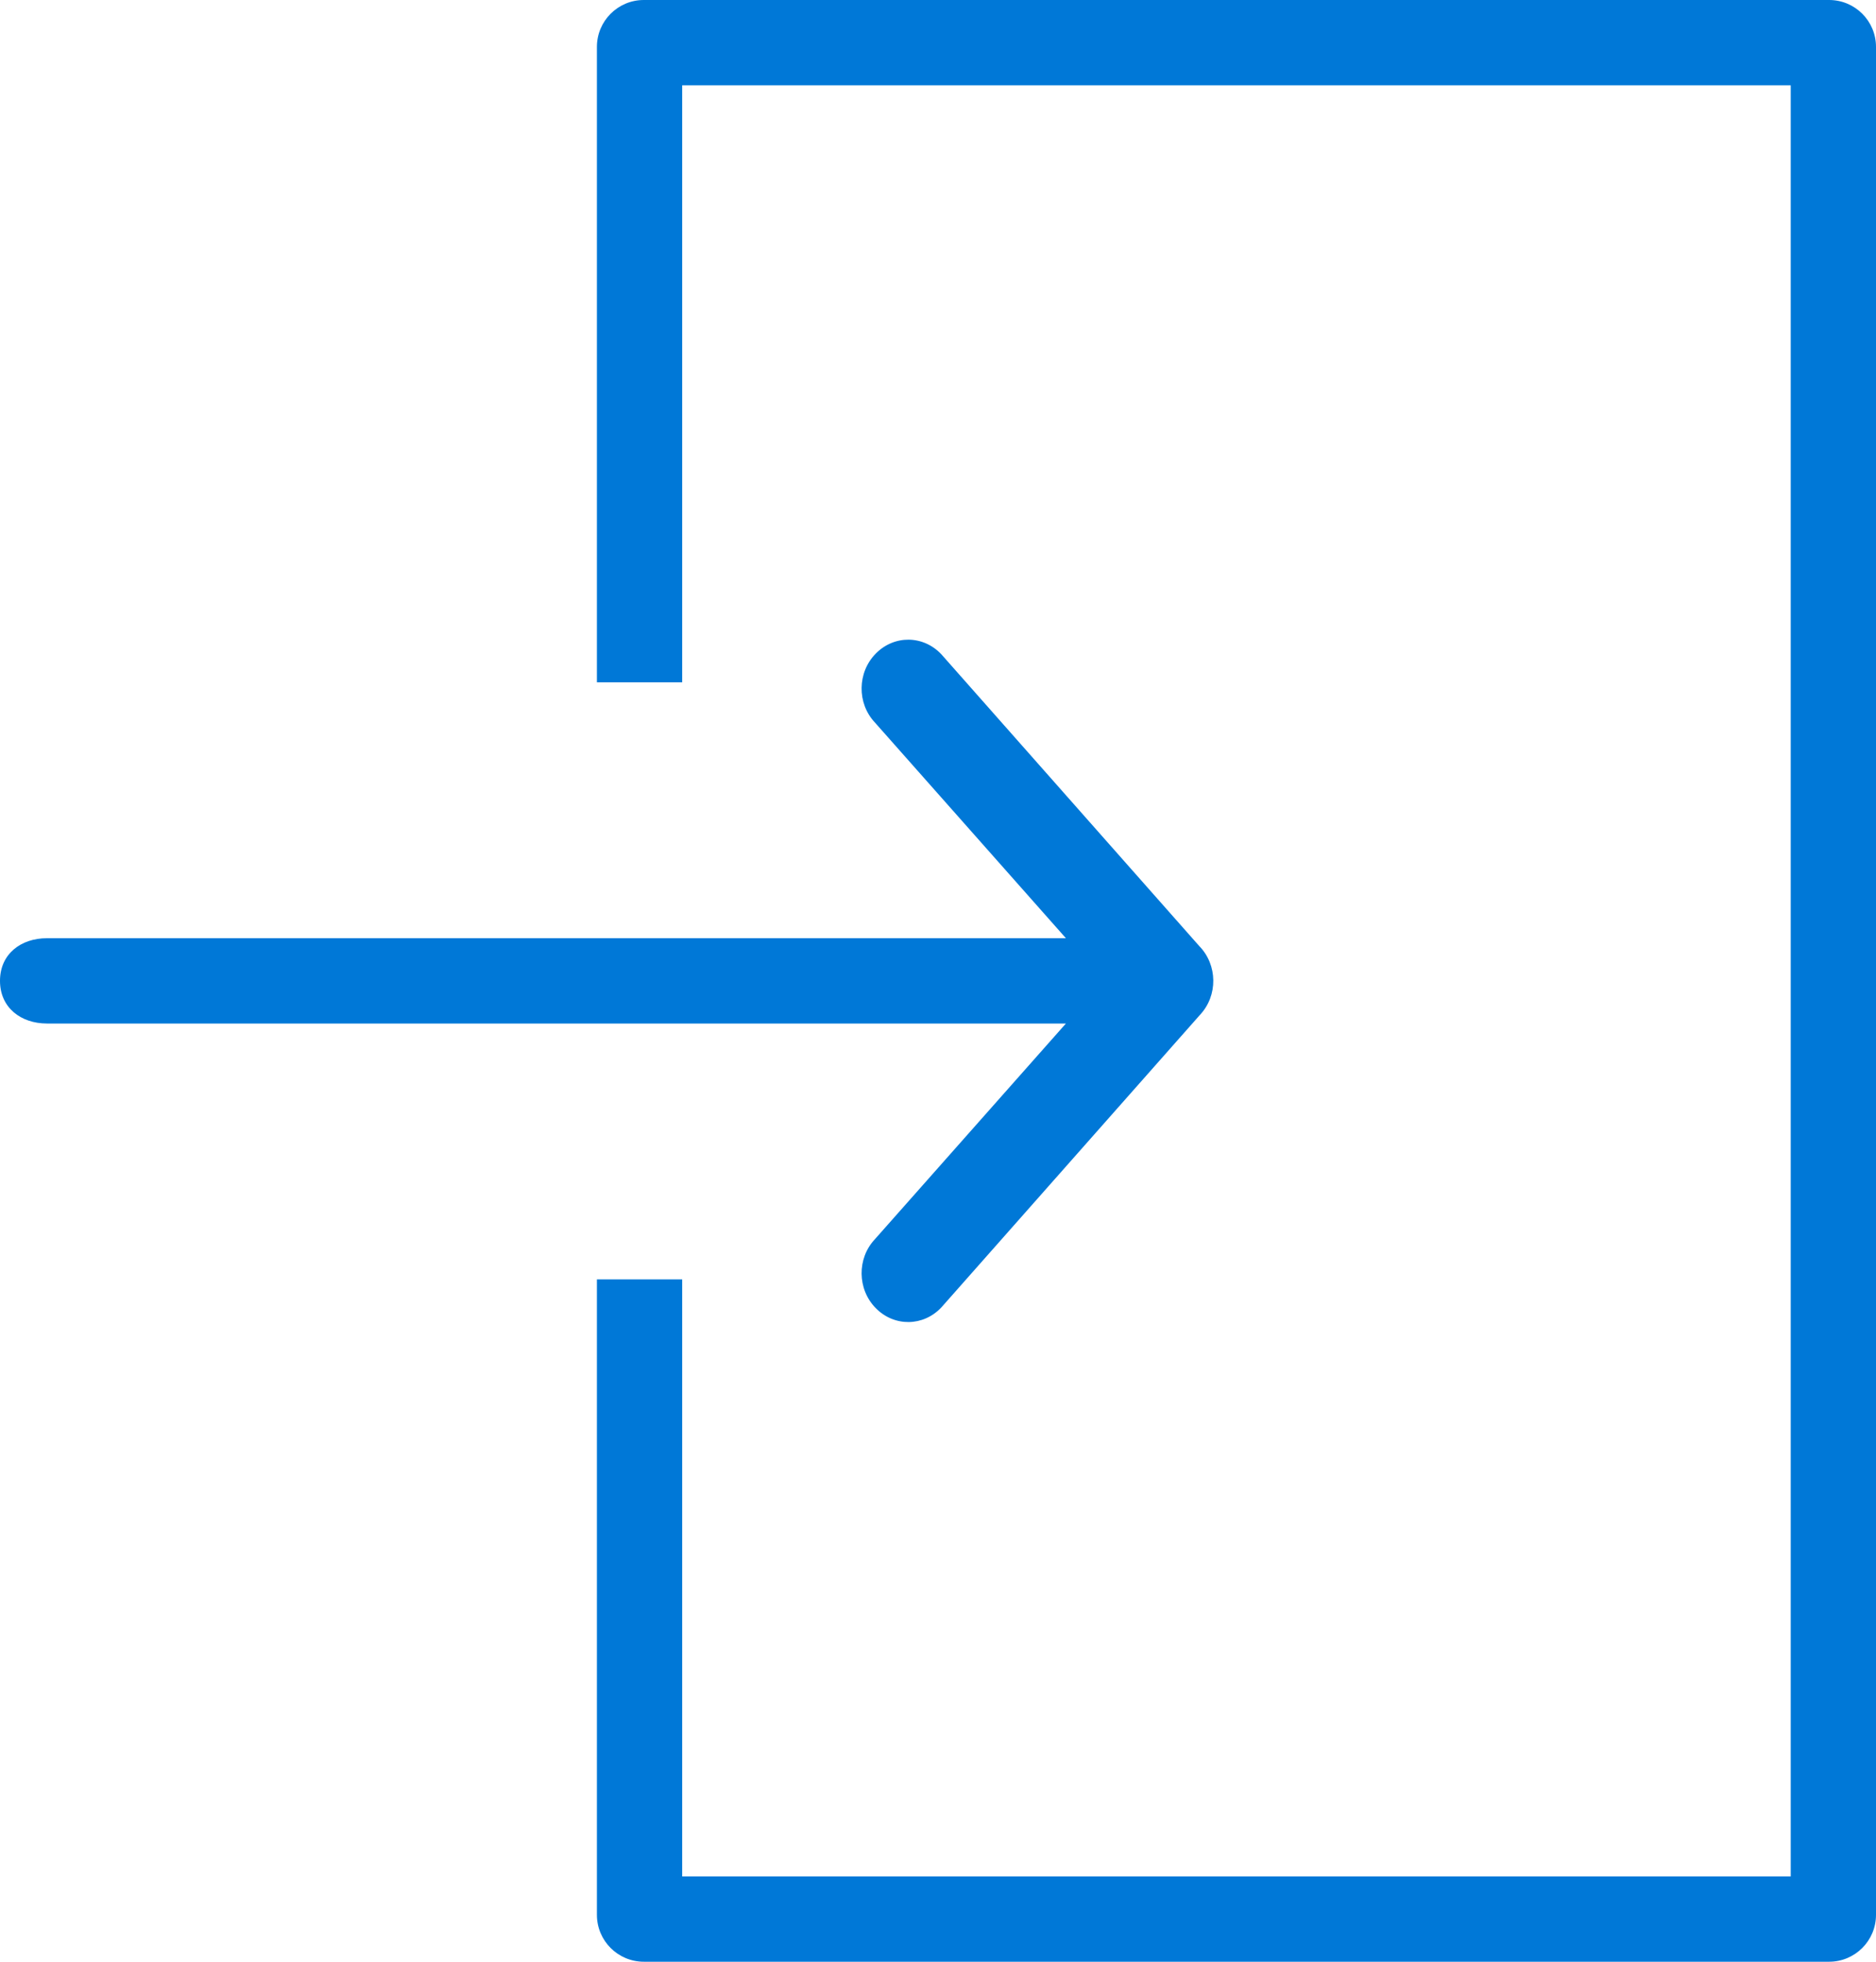
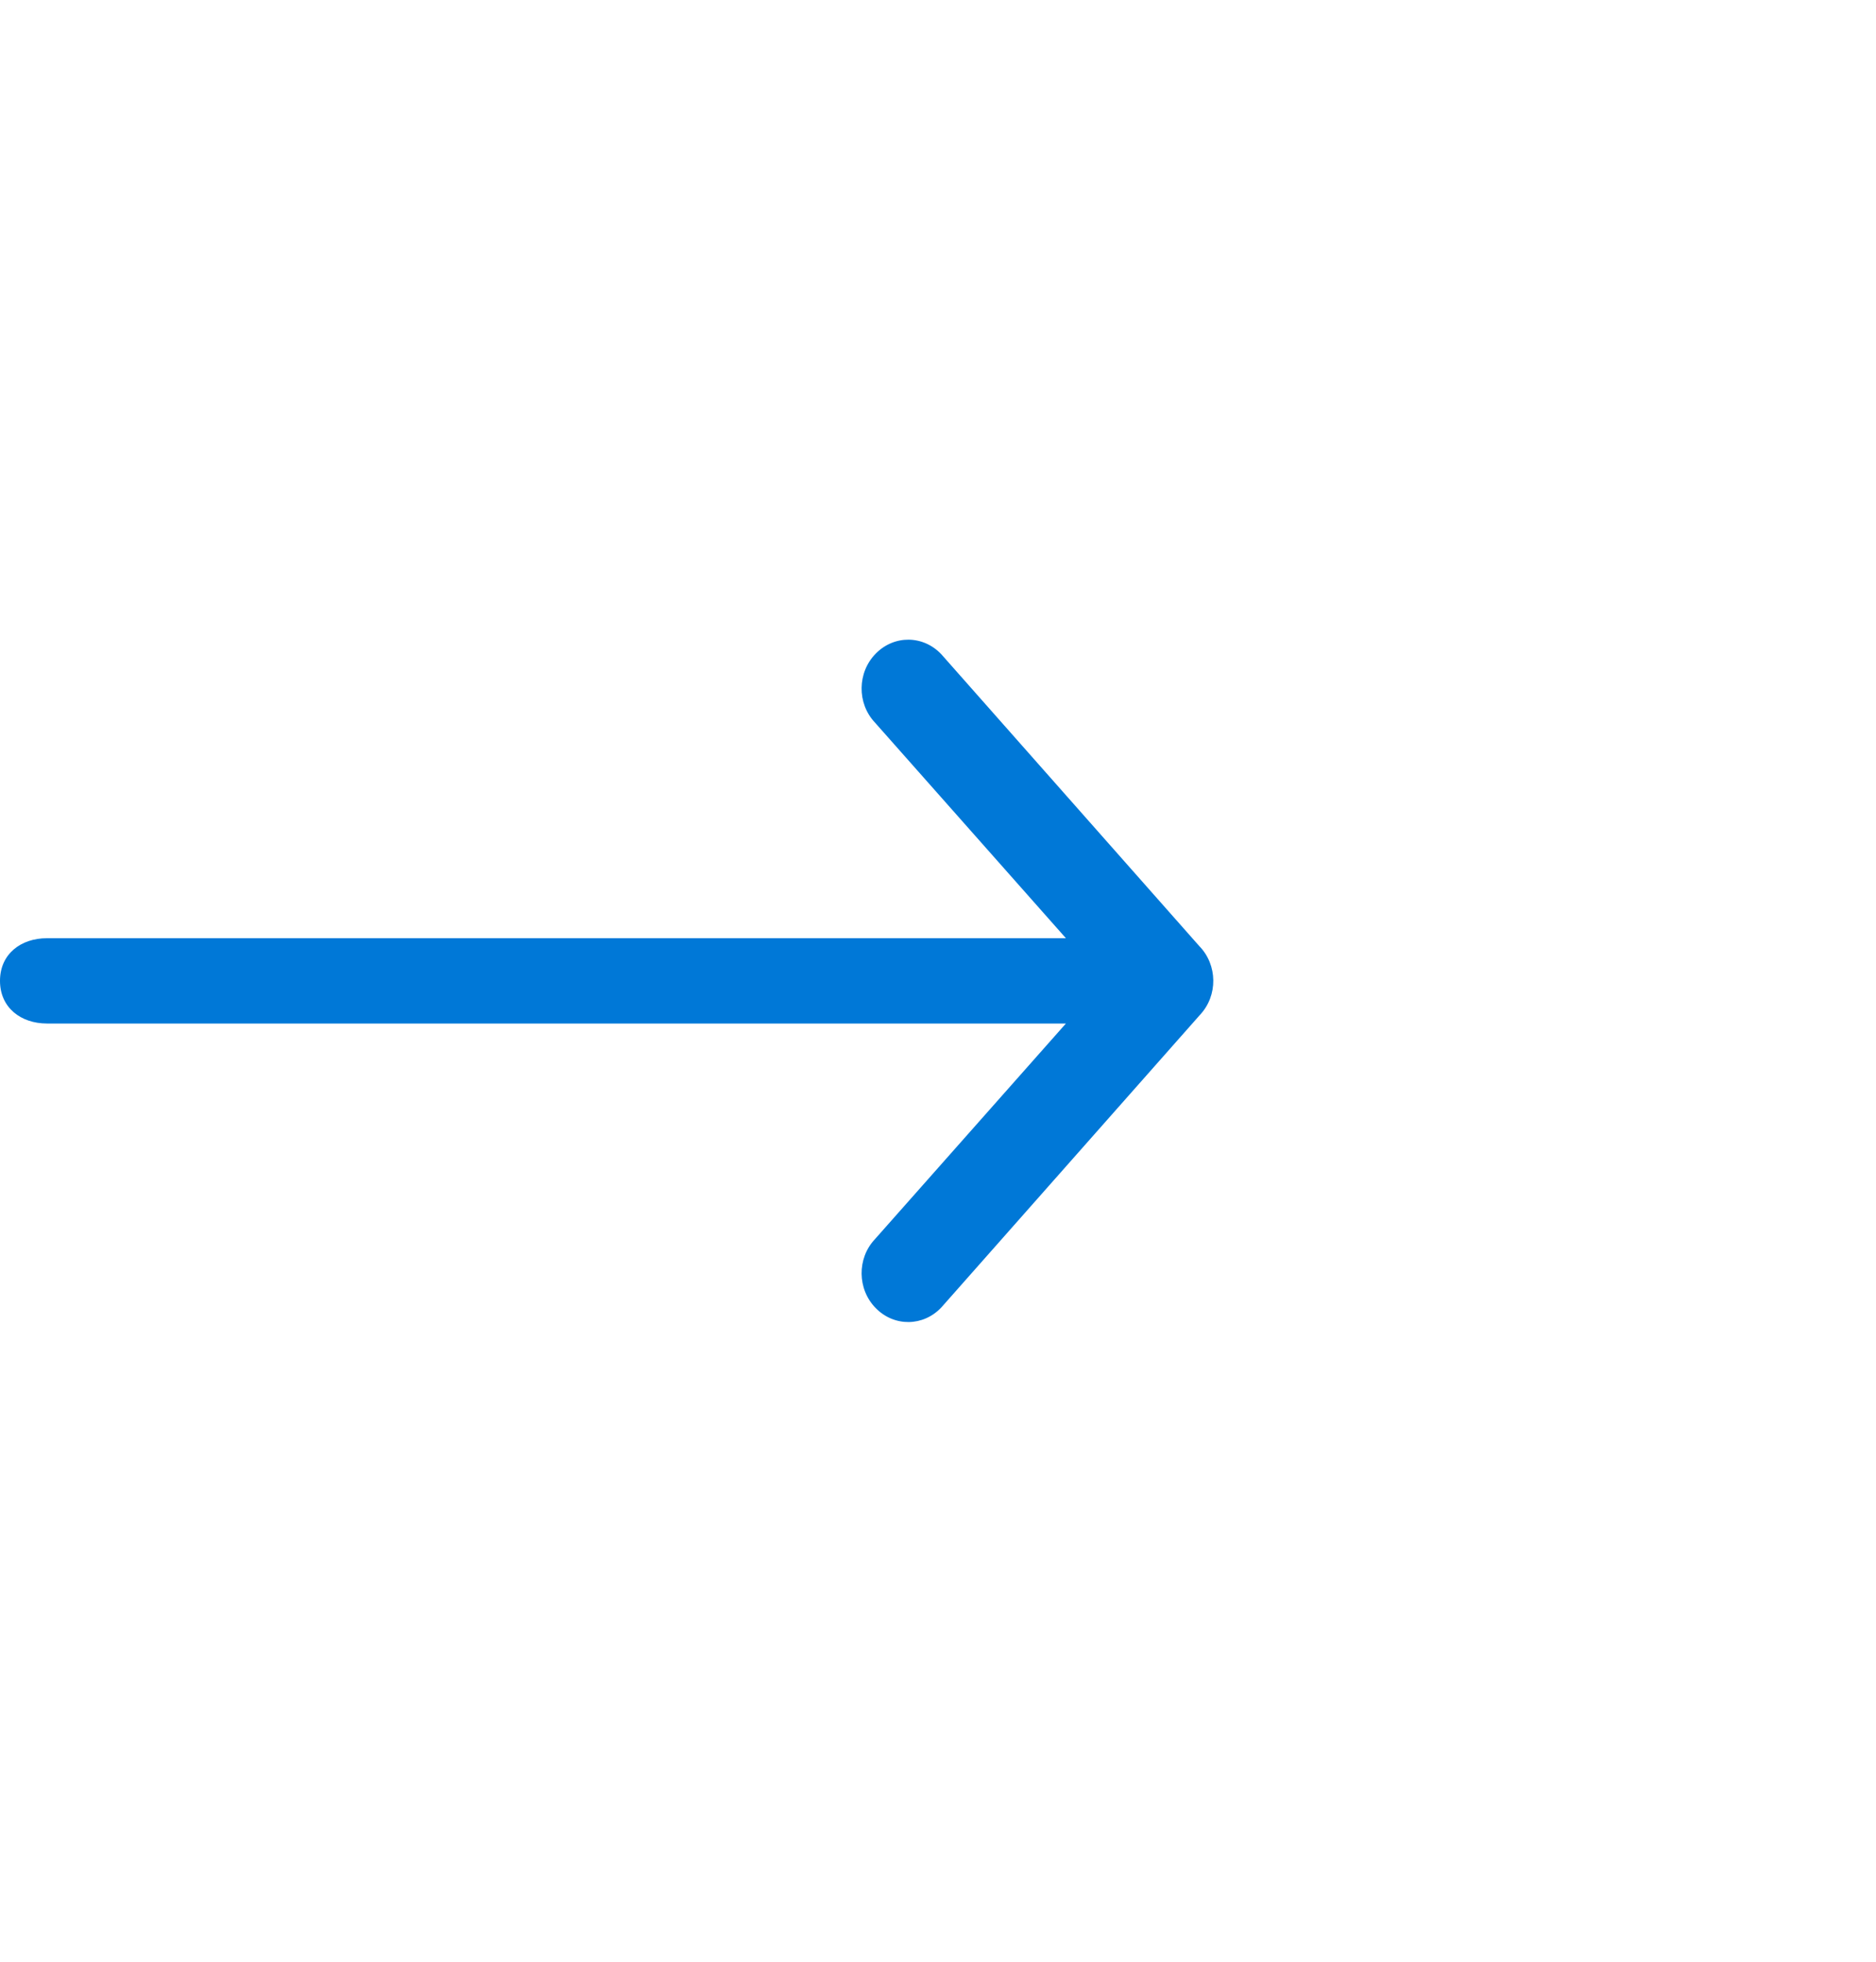
<svg xmlns="http://www.w3.org/2000/svg" width="22px" height="23px" viewBox="0 0 22 23" version="1.1">
  <title>Sing_in</title>
  <desc>Created with Sketch.</desc>
  <defs />
  <g id="Page-6-adaptive" stroke="none" stroke-width="1" fill="none" fill-rule="evenodd">
    <g id="1920" transform="translate(-1391, -23)" fill="#0078D7">
      <g id="Sing_in" transform="translate(1391, 23)">
        <g id="Group-5">
          <path d="M14.063,11.091 L11.04,7.672 C10.828,7.446 10.487,7.442 10.27,7.663 C10.053,7.883 10.048,8.246 10.26,8.471 L12.5,11 L0.55,11 C0.246,11 0,11.184 0,11.5 C0,11.815 0.246,12 0.55,12 L12.5,12 L10.26,14.529 C10.048,14.754 10.053,15.117 10.27,15.337 C10.487,15.558 10.828,15.554 11.04,15.328 L14.072,11.899 C14.284,11.674 14.28,11.312 14.063,11.091 Z" id="Shape" />
-           <path d="M21.45,0 L7.55,0 C7.246,0 7,0.246 7,0.55 L7,8 L8,8 L8,1 L21,1 L21,22 L8,22 L8,15 L7,15 L7,22.45 C7,22.754 7.246,23 7.55,23 L21.45,23 C21.754,23 22,22.754 22,22.45 L22,0.55 C22,0.246 21.754,0 21.45,0 Z" id="Shape" />
        </g>
      </g>
    </g>
  </g>
</svg>